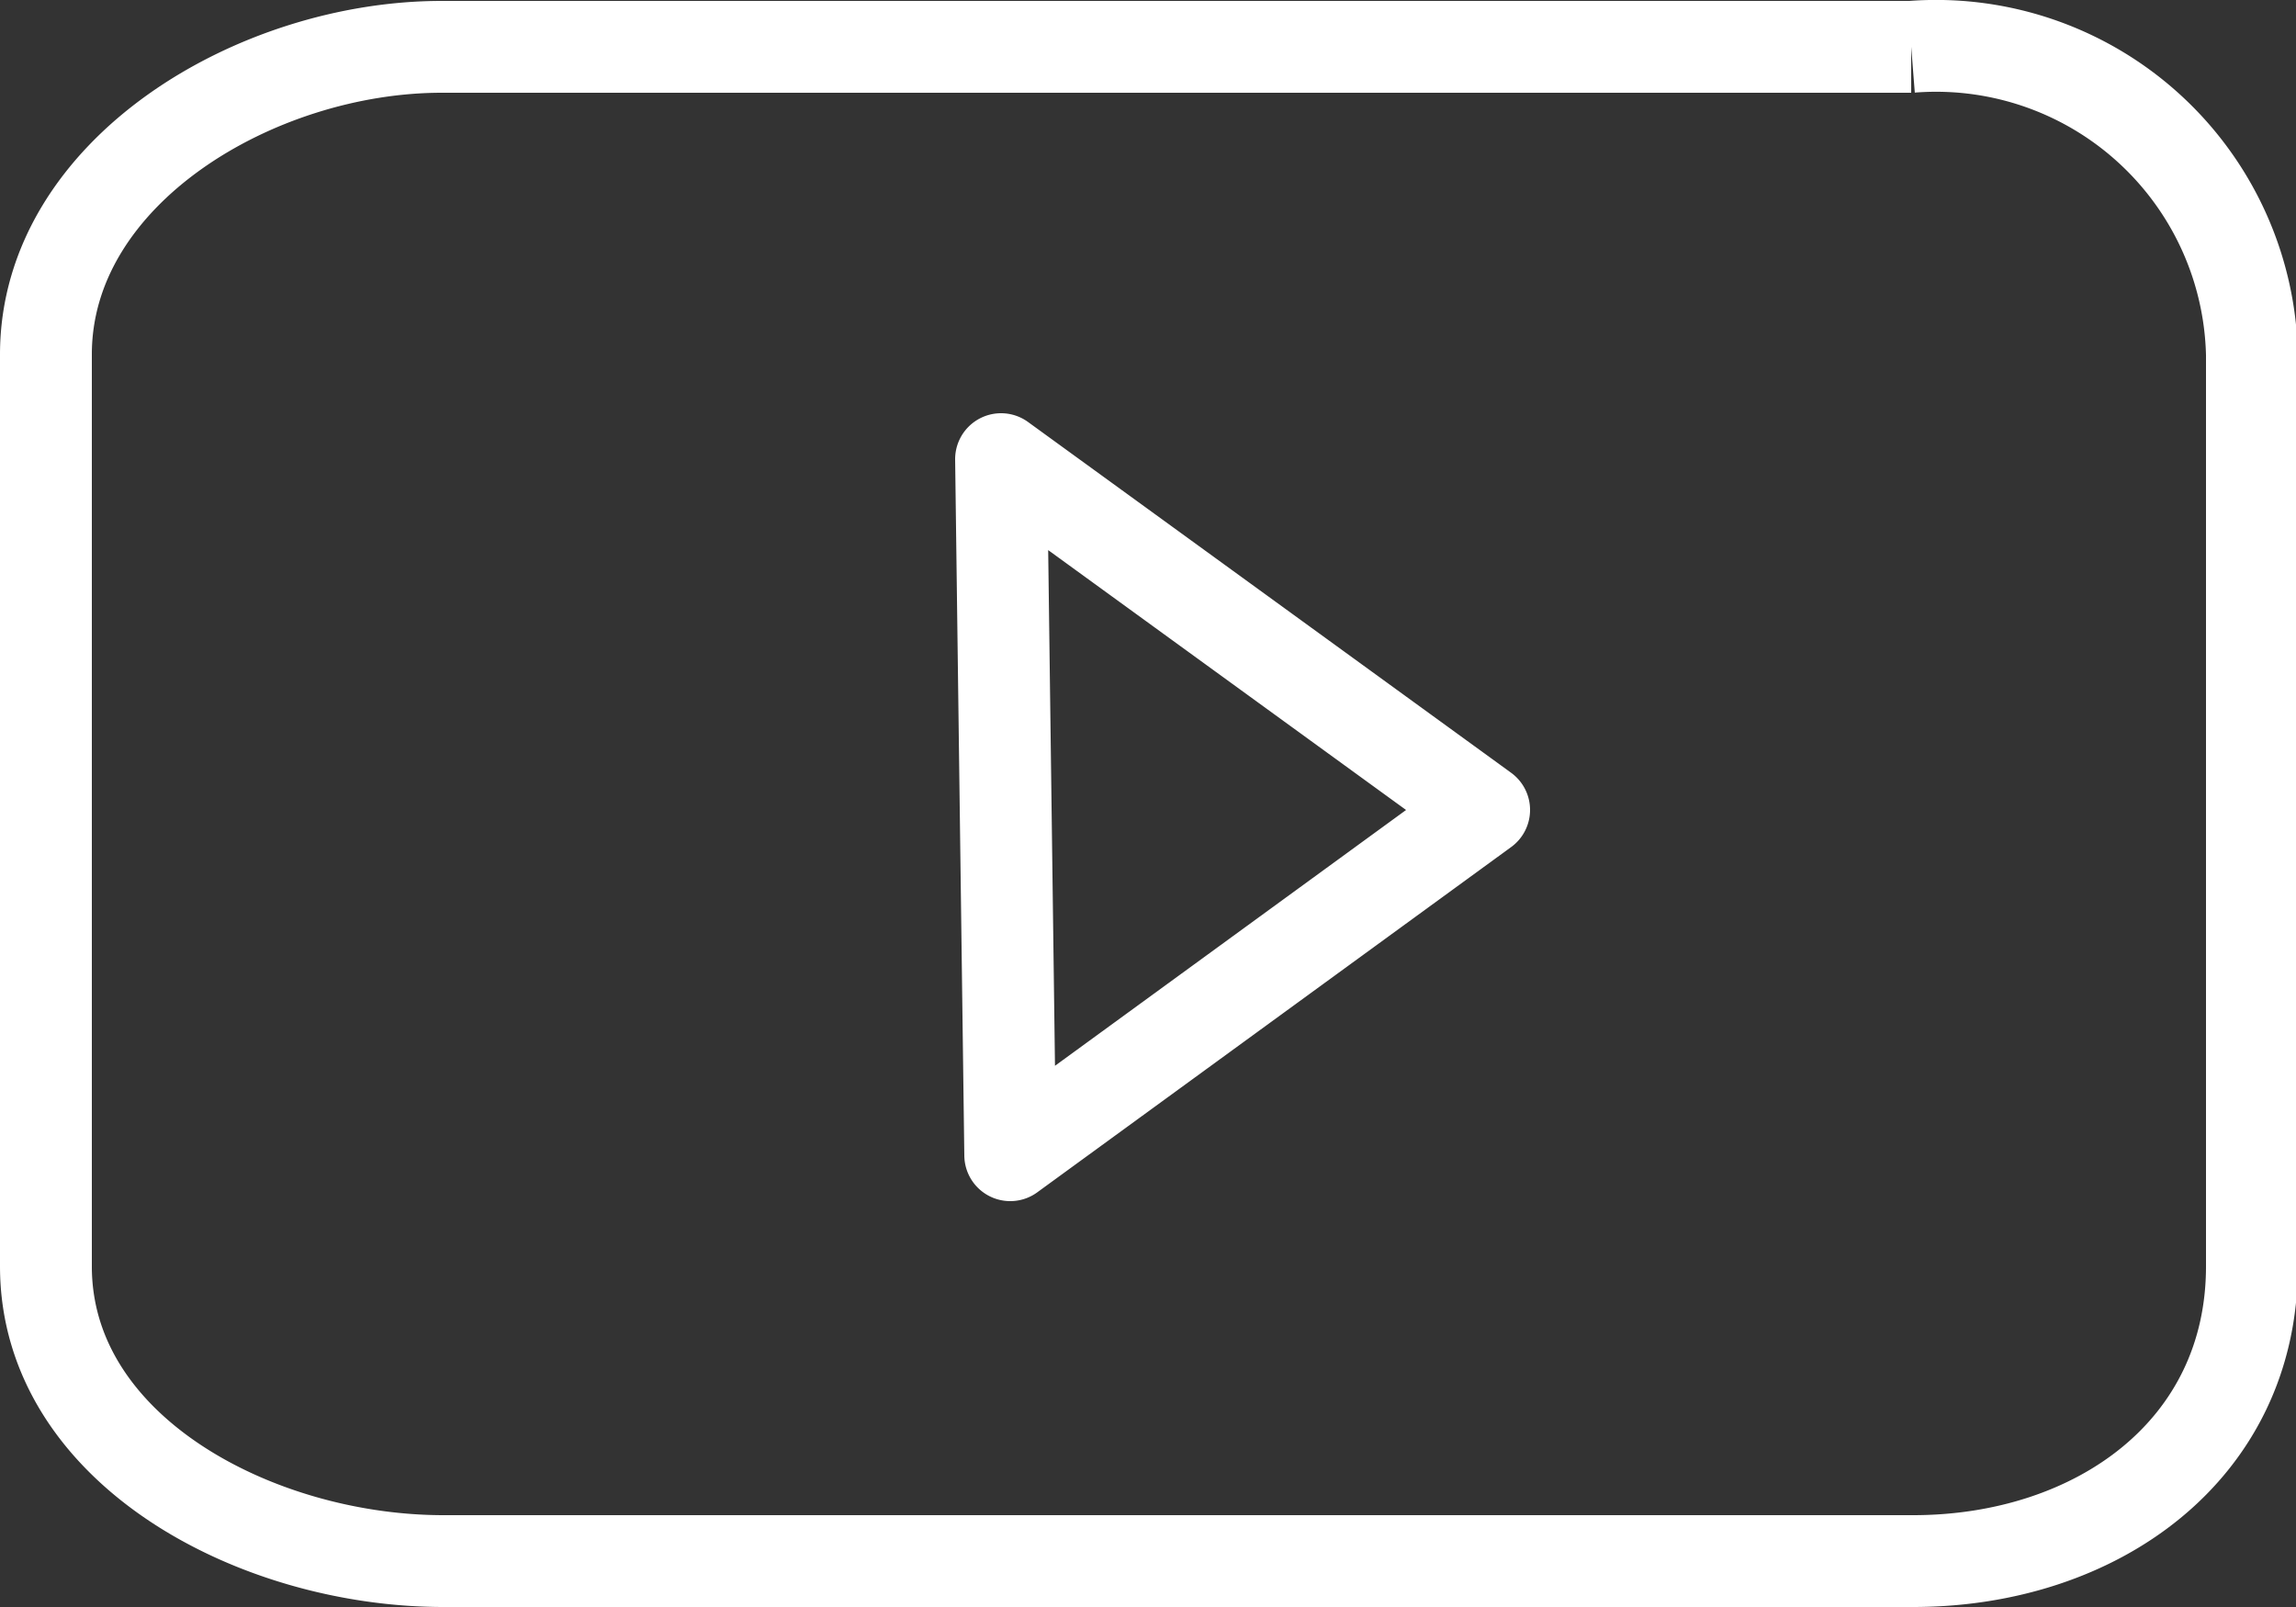
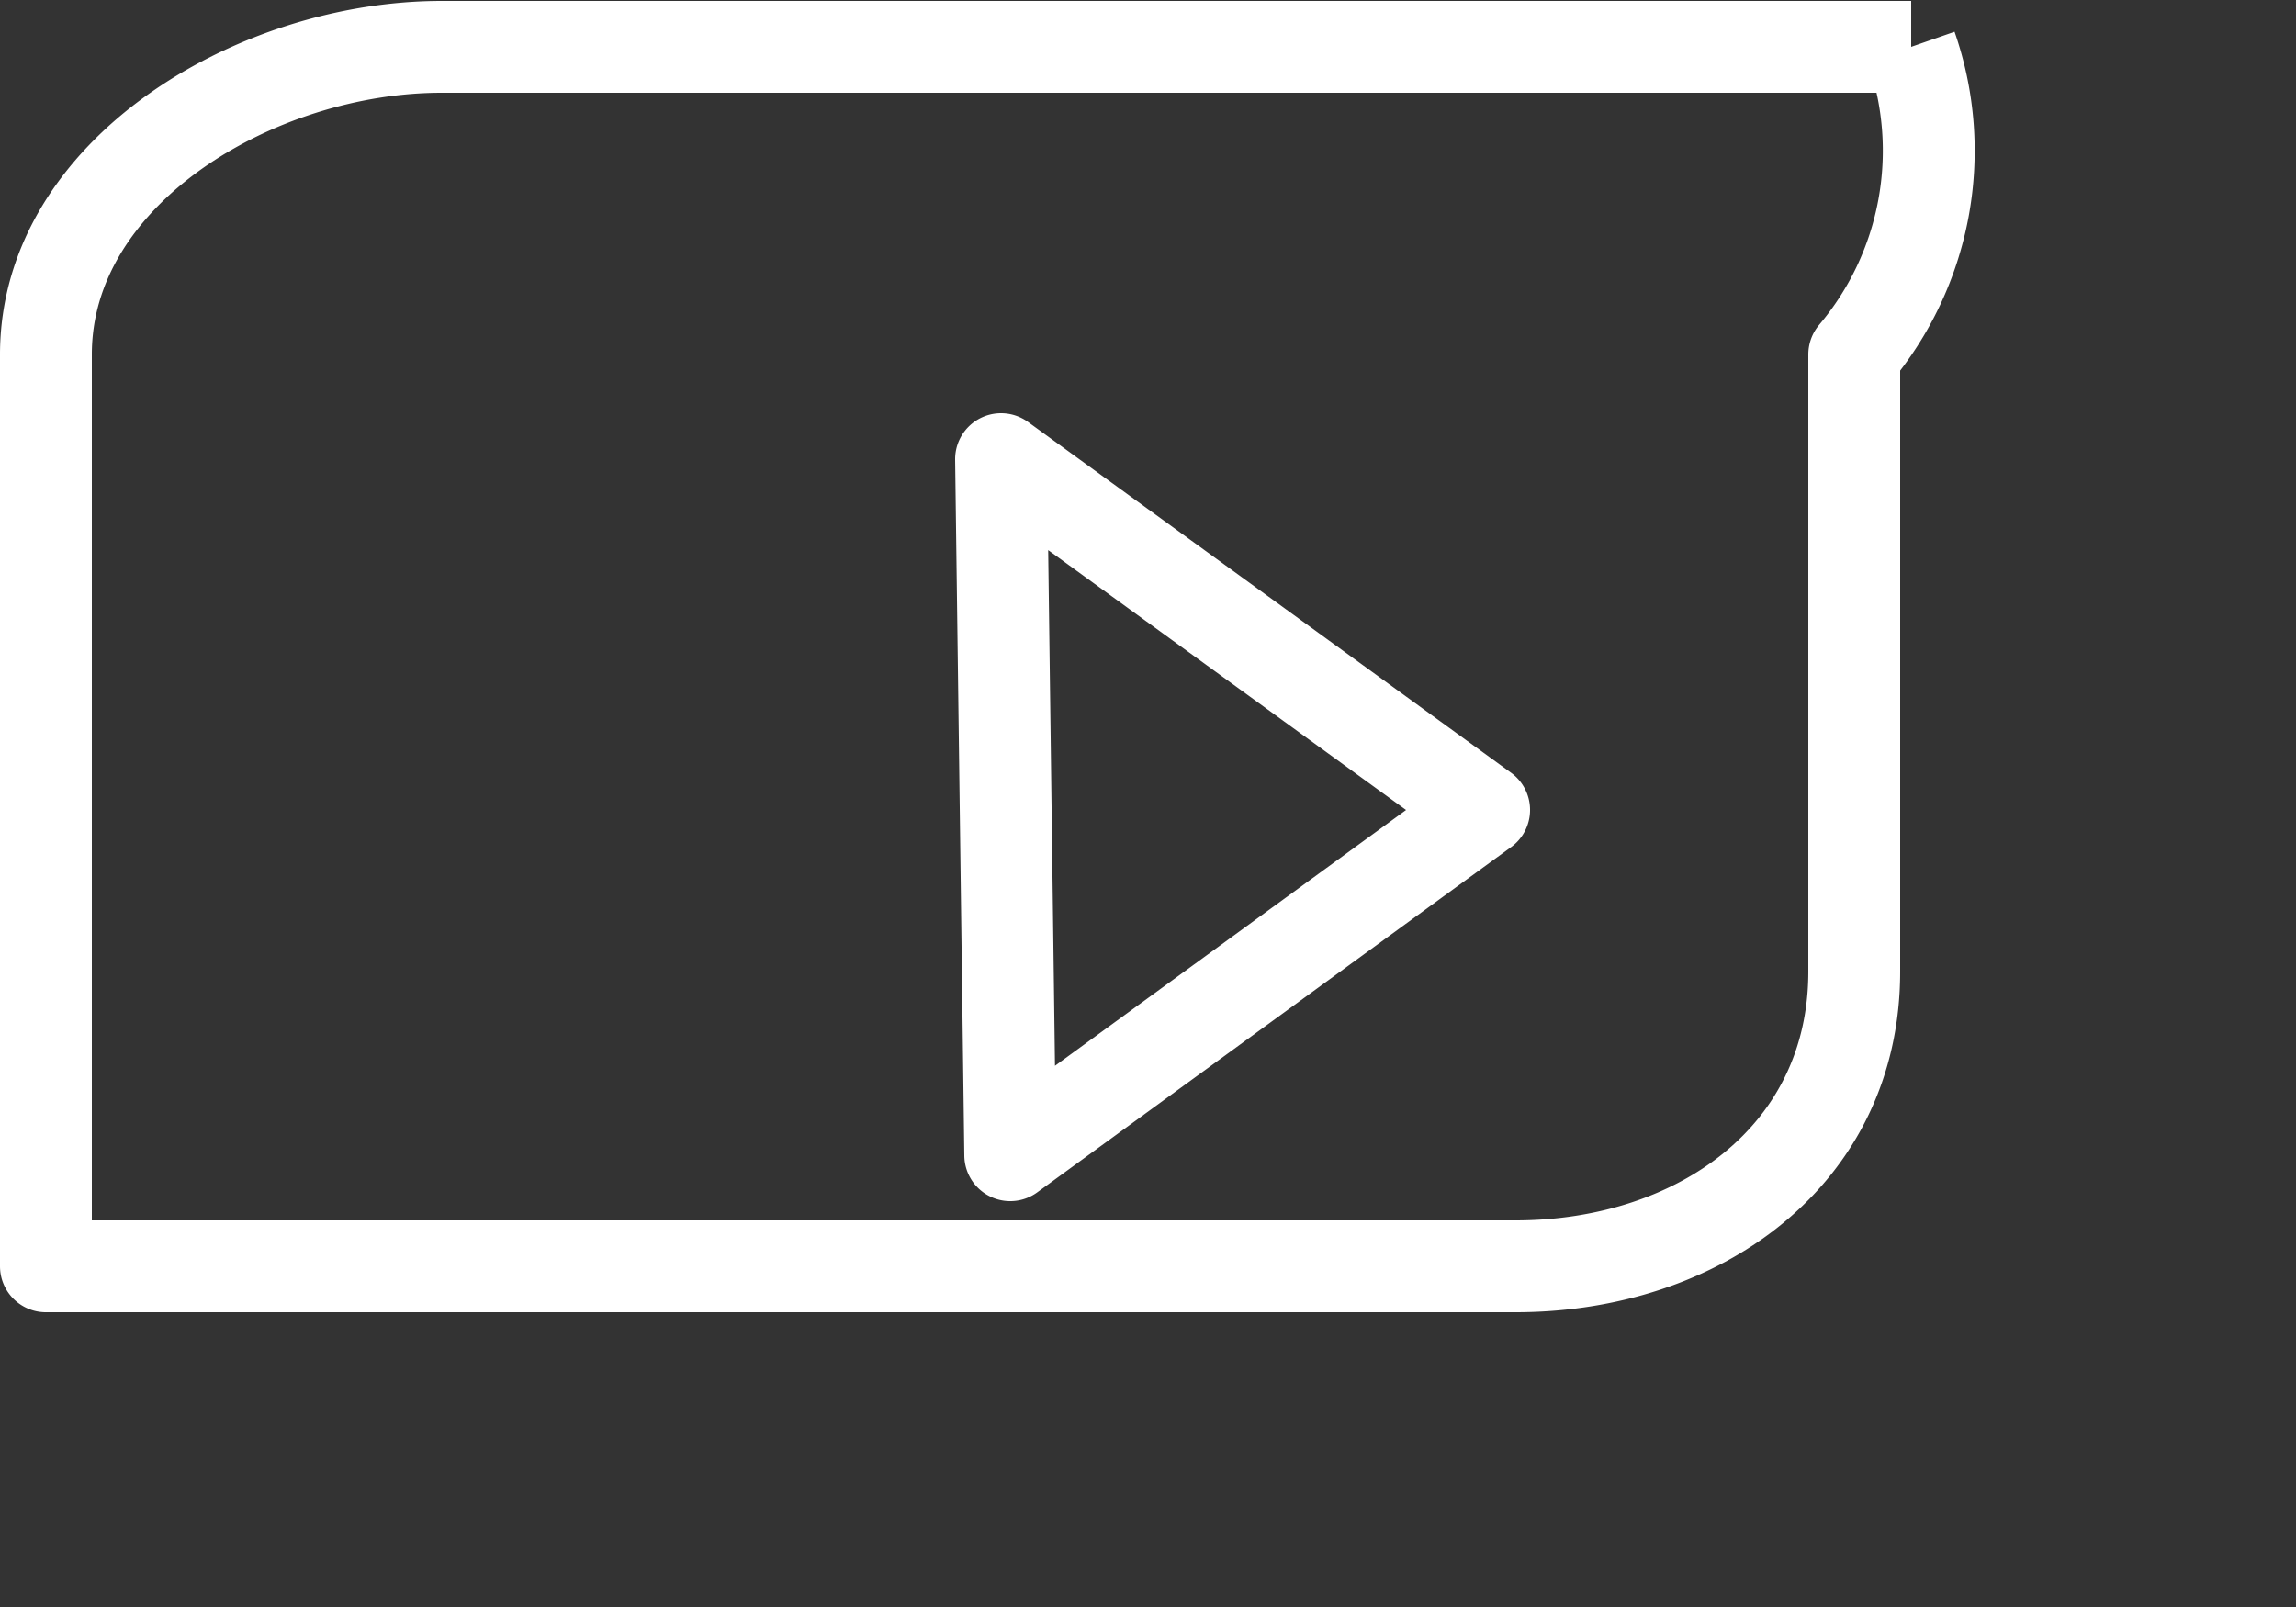
<svg xmlns="http://www.w3.org/2000/svg" viewBox="0 0 25 17.5">
  <rect x="0" y="0" width="25" height="17.5" fill="#333333" stroke="none" />
  <defs>
    <style>.cls-1{fill:none;stroke:#fff;stroke-linejoin:round;}</style>
  </defs>
  <title>fixed-icon2</title>
  <g id="图层_2" data-name="图层 2">
    <g id="图层_1-2" data-name="图层 1">
-       <path class="cls-1" d="M20.81.51h-16C2.79.51.5,1.87.5,3.86v9.93c0,2,2.29,3.21,4.33,3.21h16c2,0,3.69-1.21,3.69-3.21V3.86A3.44,3.44,0,0,0,20.81.51M11,12.58,10.9,5l5.26,3.82Z" />
+       <path class="cls-1" d="M20.81.51h-16C2.79.51.5,1.87.5,3.86v9.93h16c2,0,3.69-1.21,3.69-3.21V3.86A3.44,3.44,0,0,0,20.81.51M11,12.58,10.9,5l5.26,3.82Z" />
    </g>
  </g>
</svg>